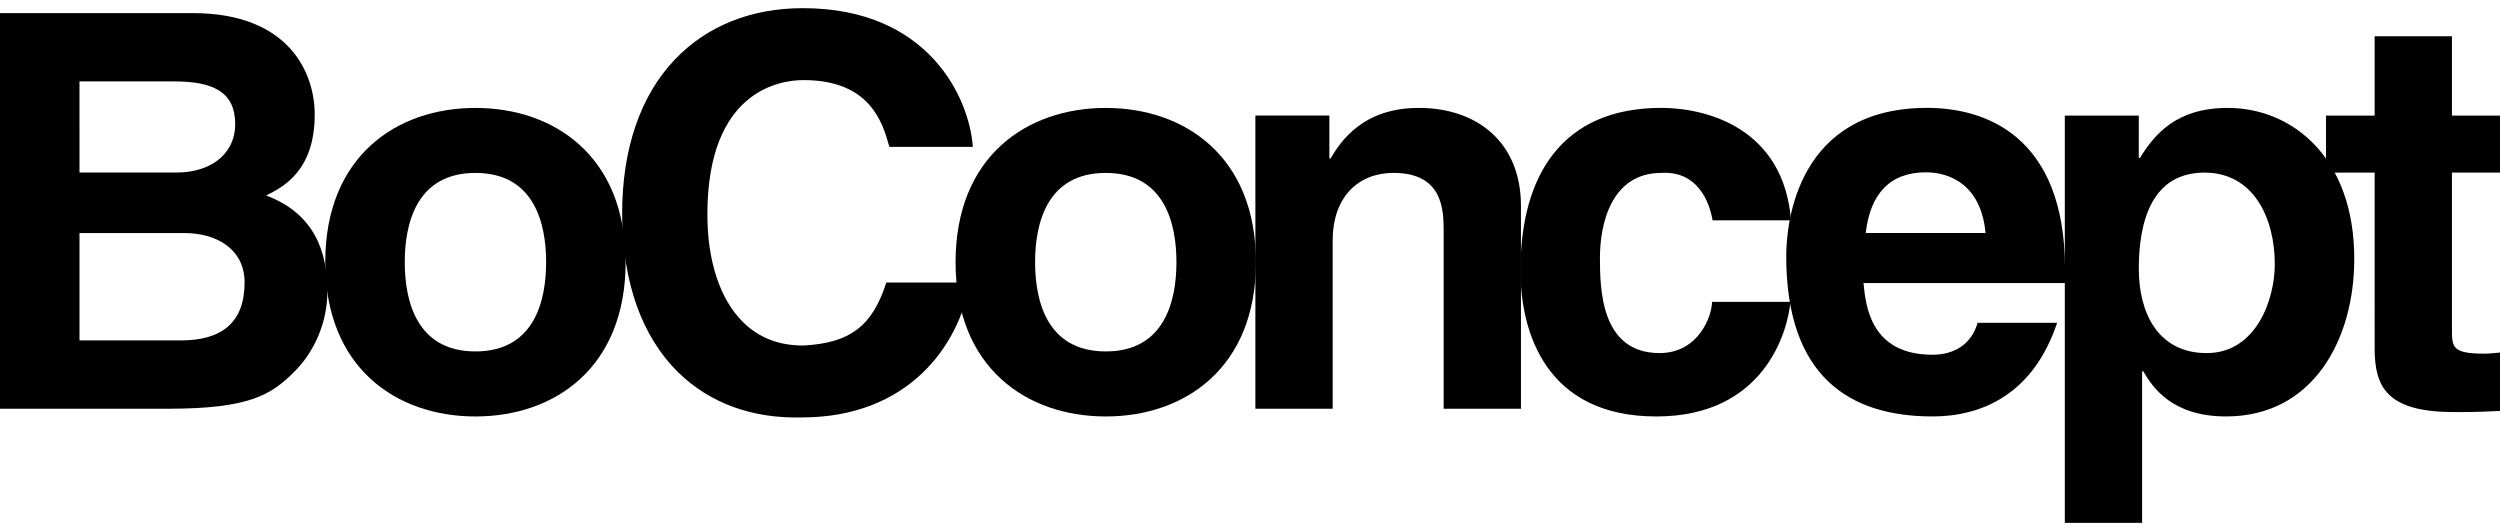
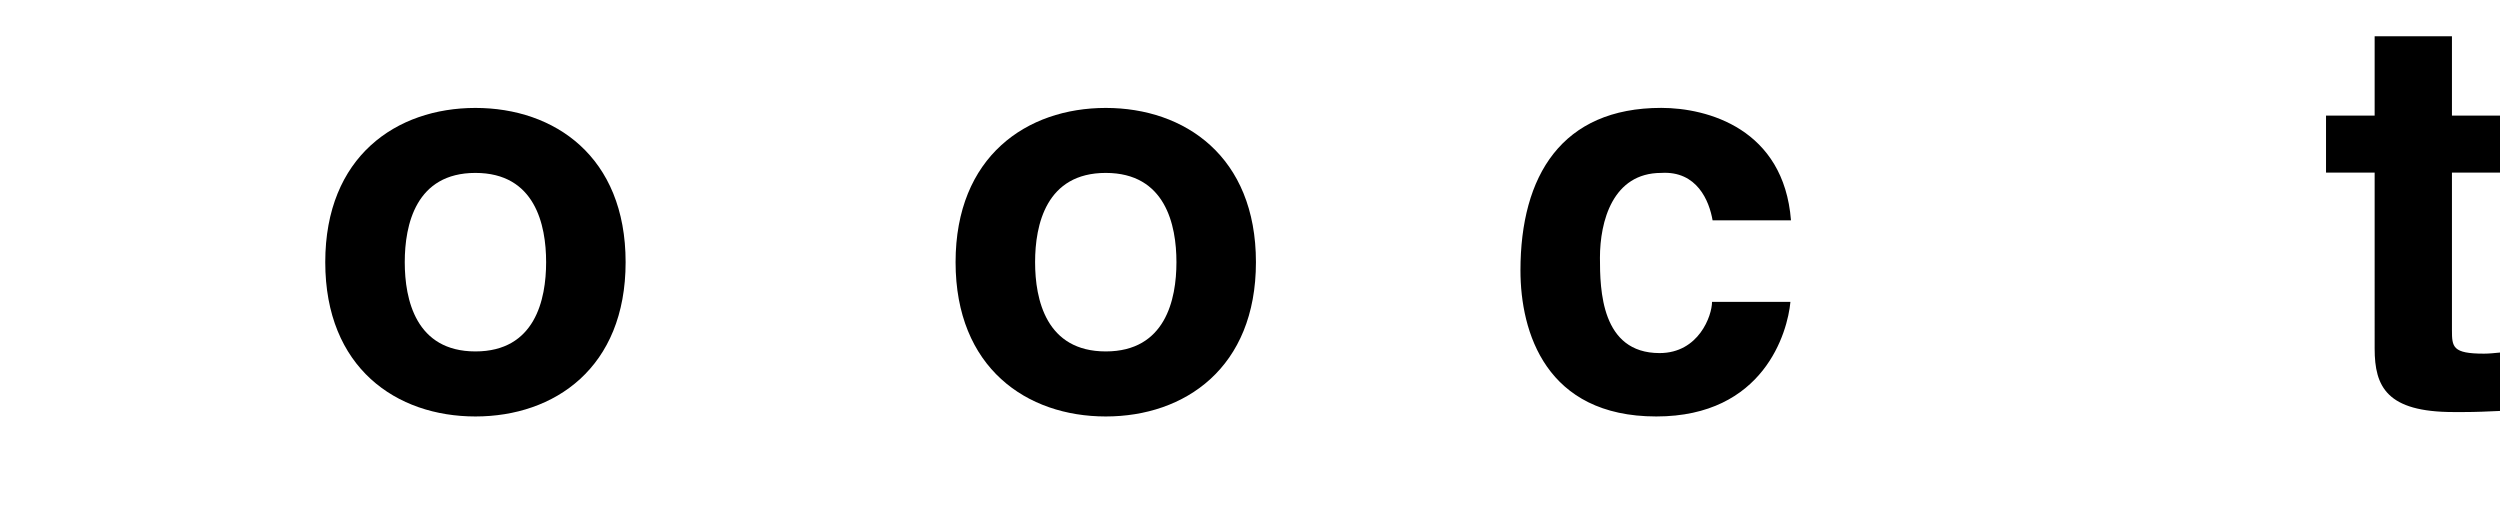
<svg xmlns="http://www.w3.org/2000/svg" height="531" width="2500" viewBox="10 10 2428.73 500">
-   <path d="M87.228 332.775h98.686c39.173 0 61.702-17.138 61.702-56.215 0-33.722-28.98-48.055-57.936-48.055H87.228zm0-163.097h94.413c31.628 0 56.84-16.764 56.84-47.26 0-31.616-22.516-41.244-58.994-41.244h-92.26zM10 14.802h187.19c94.378 0 118.556 58.862 118.556 98.481 0 55.144-31.135 70.669-47.225 78.696 47.225 17.68 59.536 55.132 59.536 93.15 0 30.508-12.853 59.428-33.252 79.225-21.988 21.422-42.916 34.805-121.757 34.805H10" />
  <path d="M471.886 170.052c-57.924 0-68.671 50.33-68.671 86.71 0 36.418 10.747 86.712 68.67 86.712s68.672-50.294 68.672-86.711c0-36.382-10.747-86.711-68.671-86.711m0 236.605c-76.71 0-145.899-47.117-145.899-149.894 0-102.778 69.189-149.846 145.899-149.846 76.698 0 145.898 47.068 145.898 149.846s-69.2 149.894-145.898 149.894" />
-   <path d="M874.705 143.876c-6.343-22.481-18.522-64.892-84.184-64.892-38.102 0-94.22 25.104-94.22 131.396 0 67.528 28.016 128.665 94.22 128.256 43.927-2.299 67.19-17.848 81.211-61.222h79.382c-11.337 65.025-62.63 129.279-162.158 129.279-101.068 2.647-173.626-67.54-173.626-197.372 0-131.384 76.746-198.418 174.674-198.418 113.837 0 159.87 77.468 164.119 132.973" />
-   <path d="M670.654 363.006c-35.623-34.6-54.433-87.758-54.433-153.685 0-121.829 66.589-197.492 173.771-197.492 120.348 0 159.197 85.22 163.108 131.18h-77.72c-6.5-23.07-18.895-64.952-84.858-64.952-22.301 0-95.1 9.568-95.1 132.311 0 45.805 12.432 83.402 35.034 105.787 15.79 15.657 36.02 23.528 60.078 23.36 45.78-2.372 67.996-19.004 81.8-61.198h77.697c-11.204 61.86-59.247 127.485-161.074 127.485-47.333 1.24-88.24-13.551-118.303-42.796m-5.367-302.773c-33.277 35.13-50.872 86.675-50.872 149.088 0 66.397 19.028 120 55 154.961 30.412 29.594 71.752 44.577 119.554 43.313 103.608 0 152.59-70.042 163.036-130l.18-1.047H871.06l-.205.602c-13.49 41.82-35.298 58.248-80.357 60.571-23.54.157-43.337-7.522-58.778-22.842-22.252-22.072-34.504-59.175-34.504-104.51 0-121.06 71.427-130.495 93.307-130.495 65.192 0 76.974 41.797 83.317 64.266l.192.638h81.043l-.06-.962C951.476 97.542 912.434 10 789.992 10c-50.45 0-93.595 17.378-124.705 50.233" />
  <path d="M1084.243 170.052c-57.936 0-68.659 50.33-68.659 86.71 0 36.418 10.723 86.712 68.66 86.712 57.91 0 68.658-50.294 68.658-86.711 0-36.382-10.747-86.711-68.659-86.711m0 236.605c-76.686 0-145.91-47.117-145.91-149.894 0-102.778 69.224-149.846 145.91-149.846s145.887 47.068 145.887 149.846-69.2 149.894-145.887 149.894" />
-   <path d="M1487.592 399.159h-75.098V226.23c0-20.856-1.07-56.203-48.801-56.203-33.276 0-59.007 22.482-59.007 65.831V399.16h-75.097V114.342h71.884v41.773h1.07c10.182-17.137 31.652-49.222 85.833-49.222 55.77 0 99.216 32.65 99.216 95.267zm451.343-170.763c-4.297-46.045-33.806-58.922-57.924-58.922-35.406 0-54.18 21.434-58.465 58.922zm69.537 87.265c-22.878 68.647-72.233 90.984-121.058 90.984-80.453 0-142.108-38.548-142.108-155.791 0-34.24 11.794-143.985 136.788-143.985 56.287 0 134.068 26.753 134.068 156.85v13.37H1820.38c2.167 21.447 6.451 69.61 67.035 69.61 20.952 0 37.801-10 43.818-31.038" />
-   <path d="M2153.793 345.086c48.272 0 66.156-52.46 66.156-86.205 0-44.95-20.556-89.118-68.286-89.118-51.51 0-63.845 47.947-63.845 93.414 0 42.29 18.245 81.91 65.975 81.91m-65.975-189.49h1.06c13.972-22.492 34.876-48.692 85.302-48.692 62.75 0 122.972 48.139 122.972 146.644 0 78.155-39.847 153.096-124.572 153.096-52.58 0-71.343-28.366-80.466-43.891h-1.07V510h-75.098V114.354h71.872" />
  <path d="M2392.047 114.354h46.683v55.397h-46.683v152.854c0 16.596.53 23.035 31.086 23.035 4.874 0 10.217-.554 15.597-1.083V401.3c-11.806.554-23.6 1.071-35.43 1.071h-9.629c-64.892 0-76.722-24.599-76.722-61.57V169.751h-47.237v-55.397h47.237V37.307h75.098zm-642.662 180.968c-2.695 29.413-25.766 111.335-130.337 111.335-107.279 0-131.938-81.922-131.938-141.867 0-92.067 40.196-157.91 136.752-157.91 45.07 0 119.085 20.352 126.053 109.229h-76.157c-3.225-18.738-15.043-48.212-49.896-46.057-47.189 0-59.536 47.104-59.536 82.426 0 31.05 1.095 92.608 57.935 92.608 38.079 0 50.956-36.38 50.956-49.764" />
</svg>